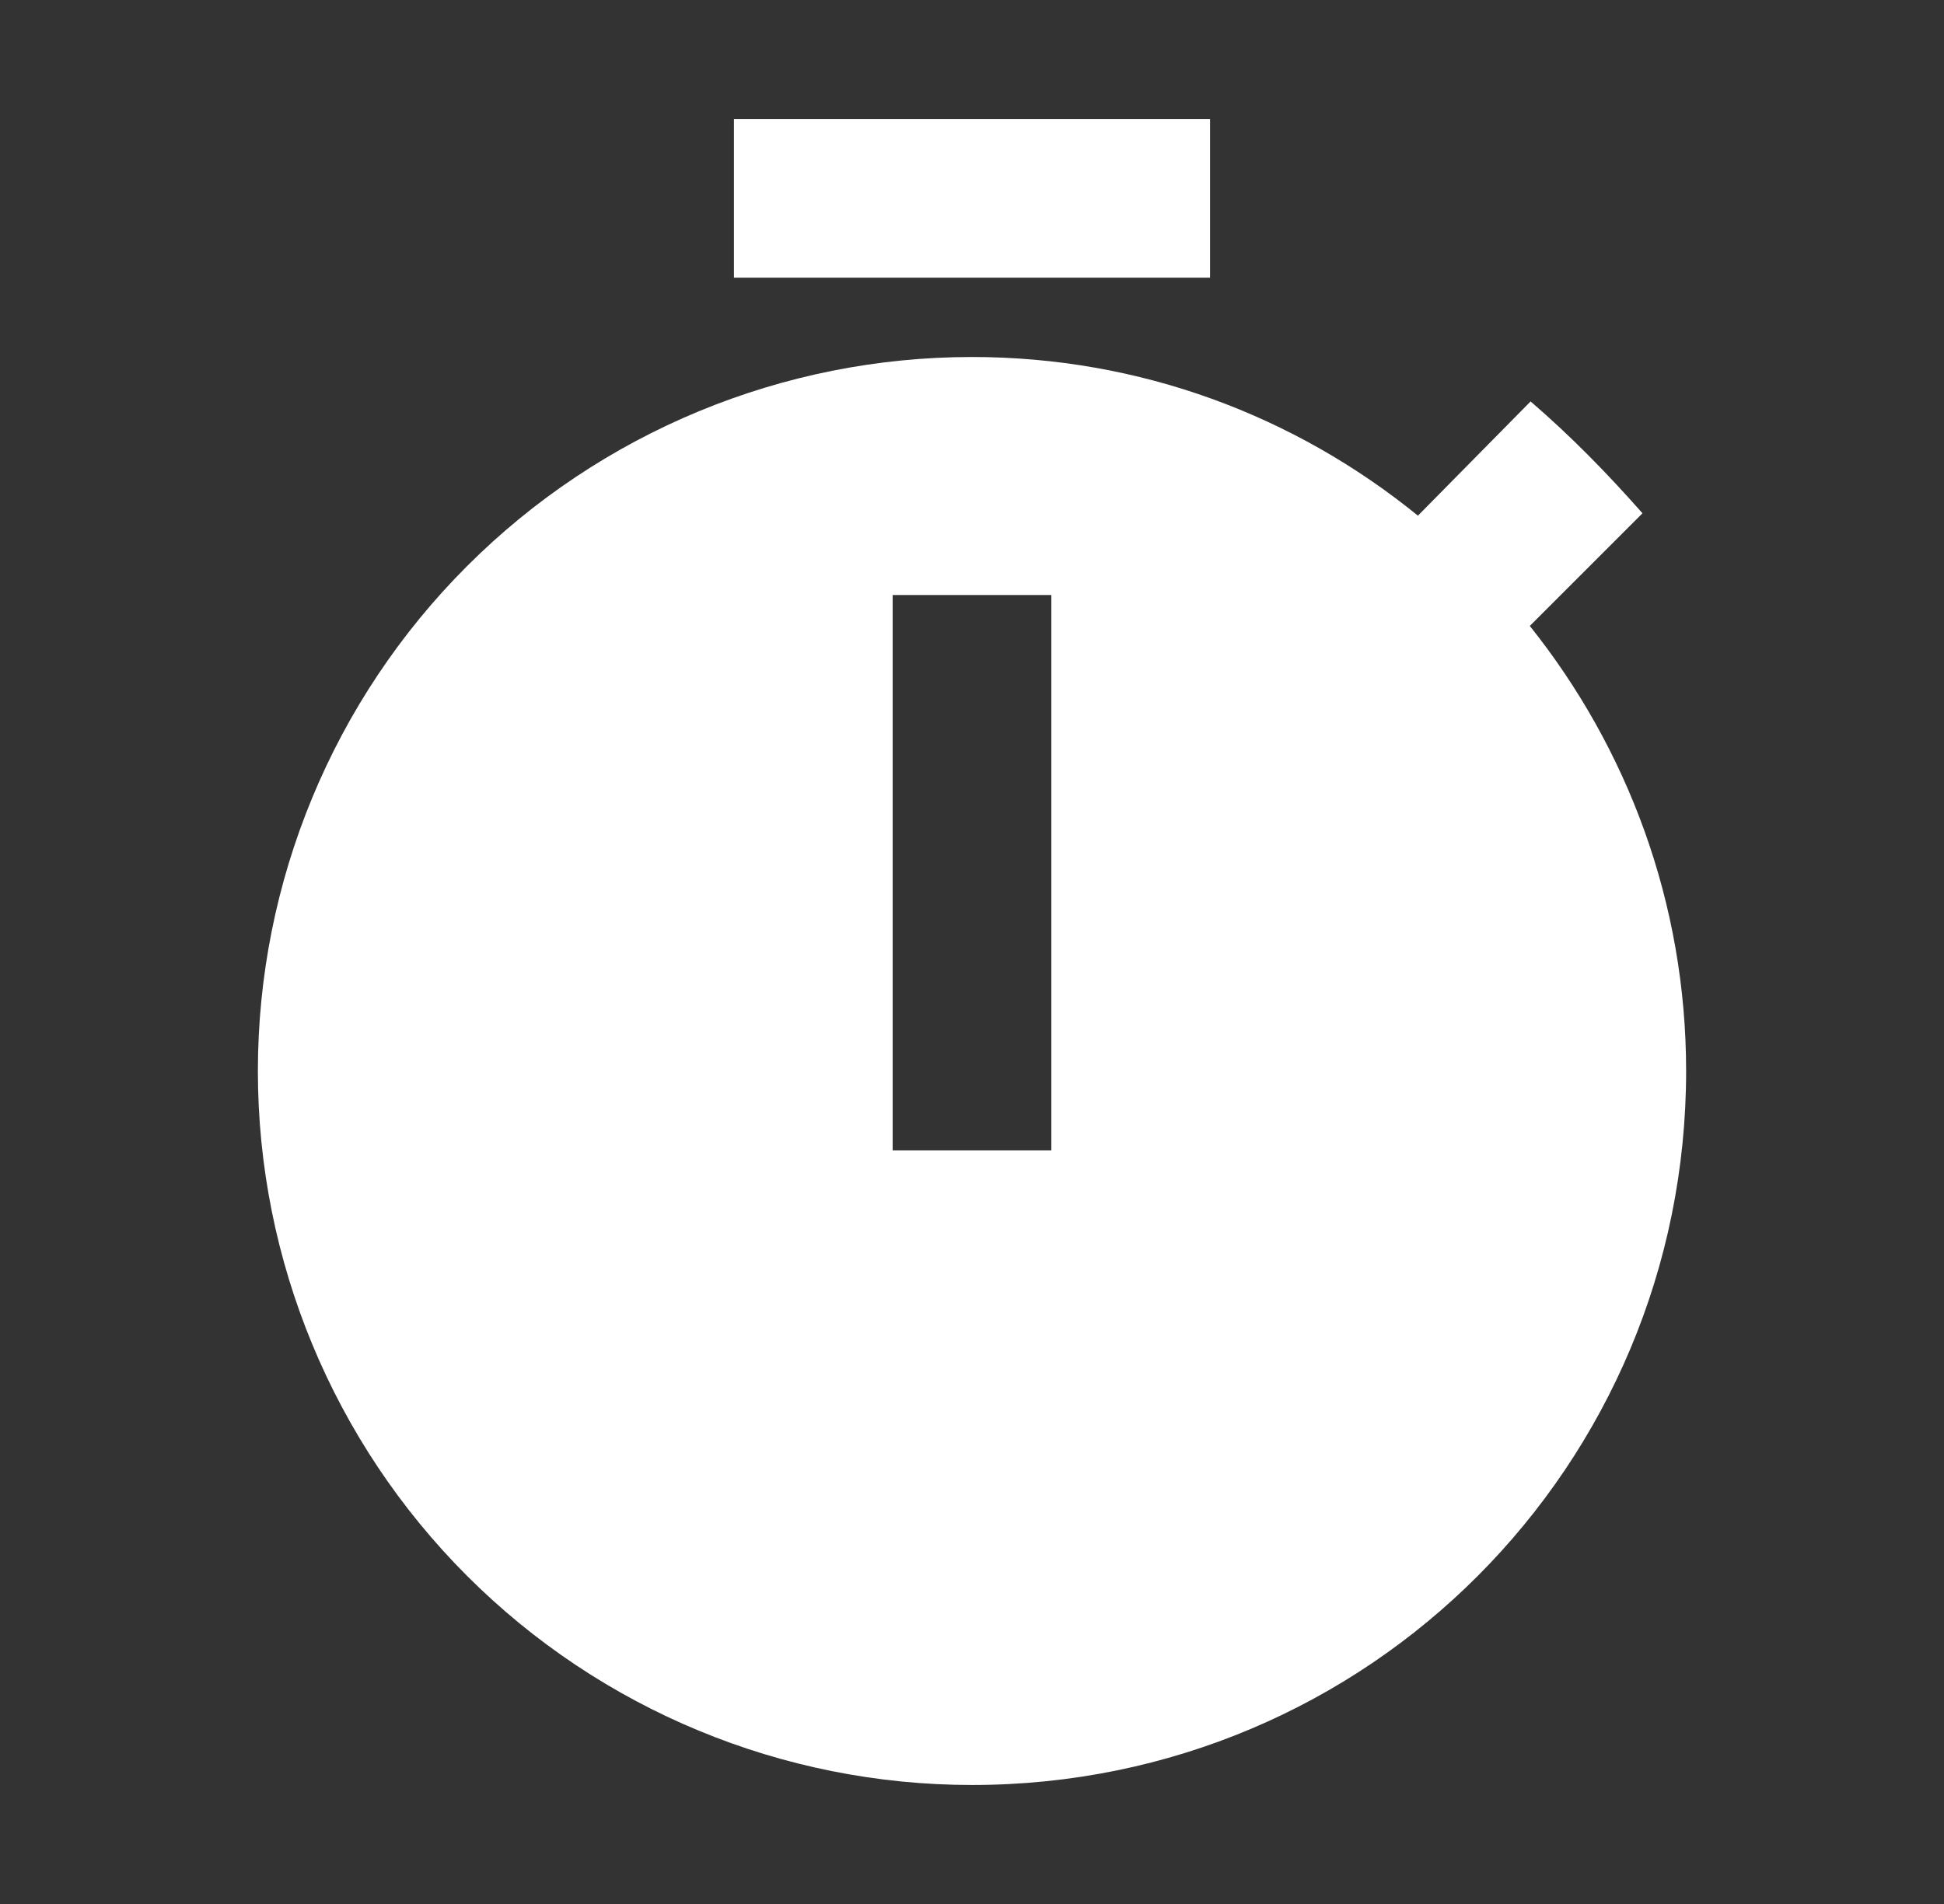
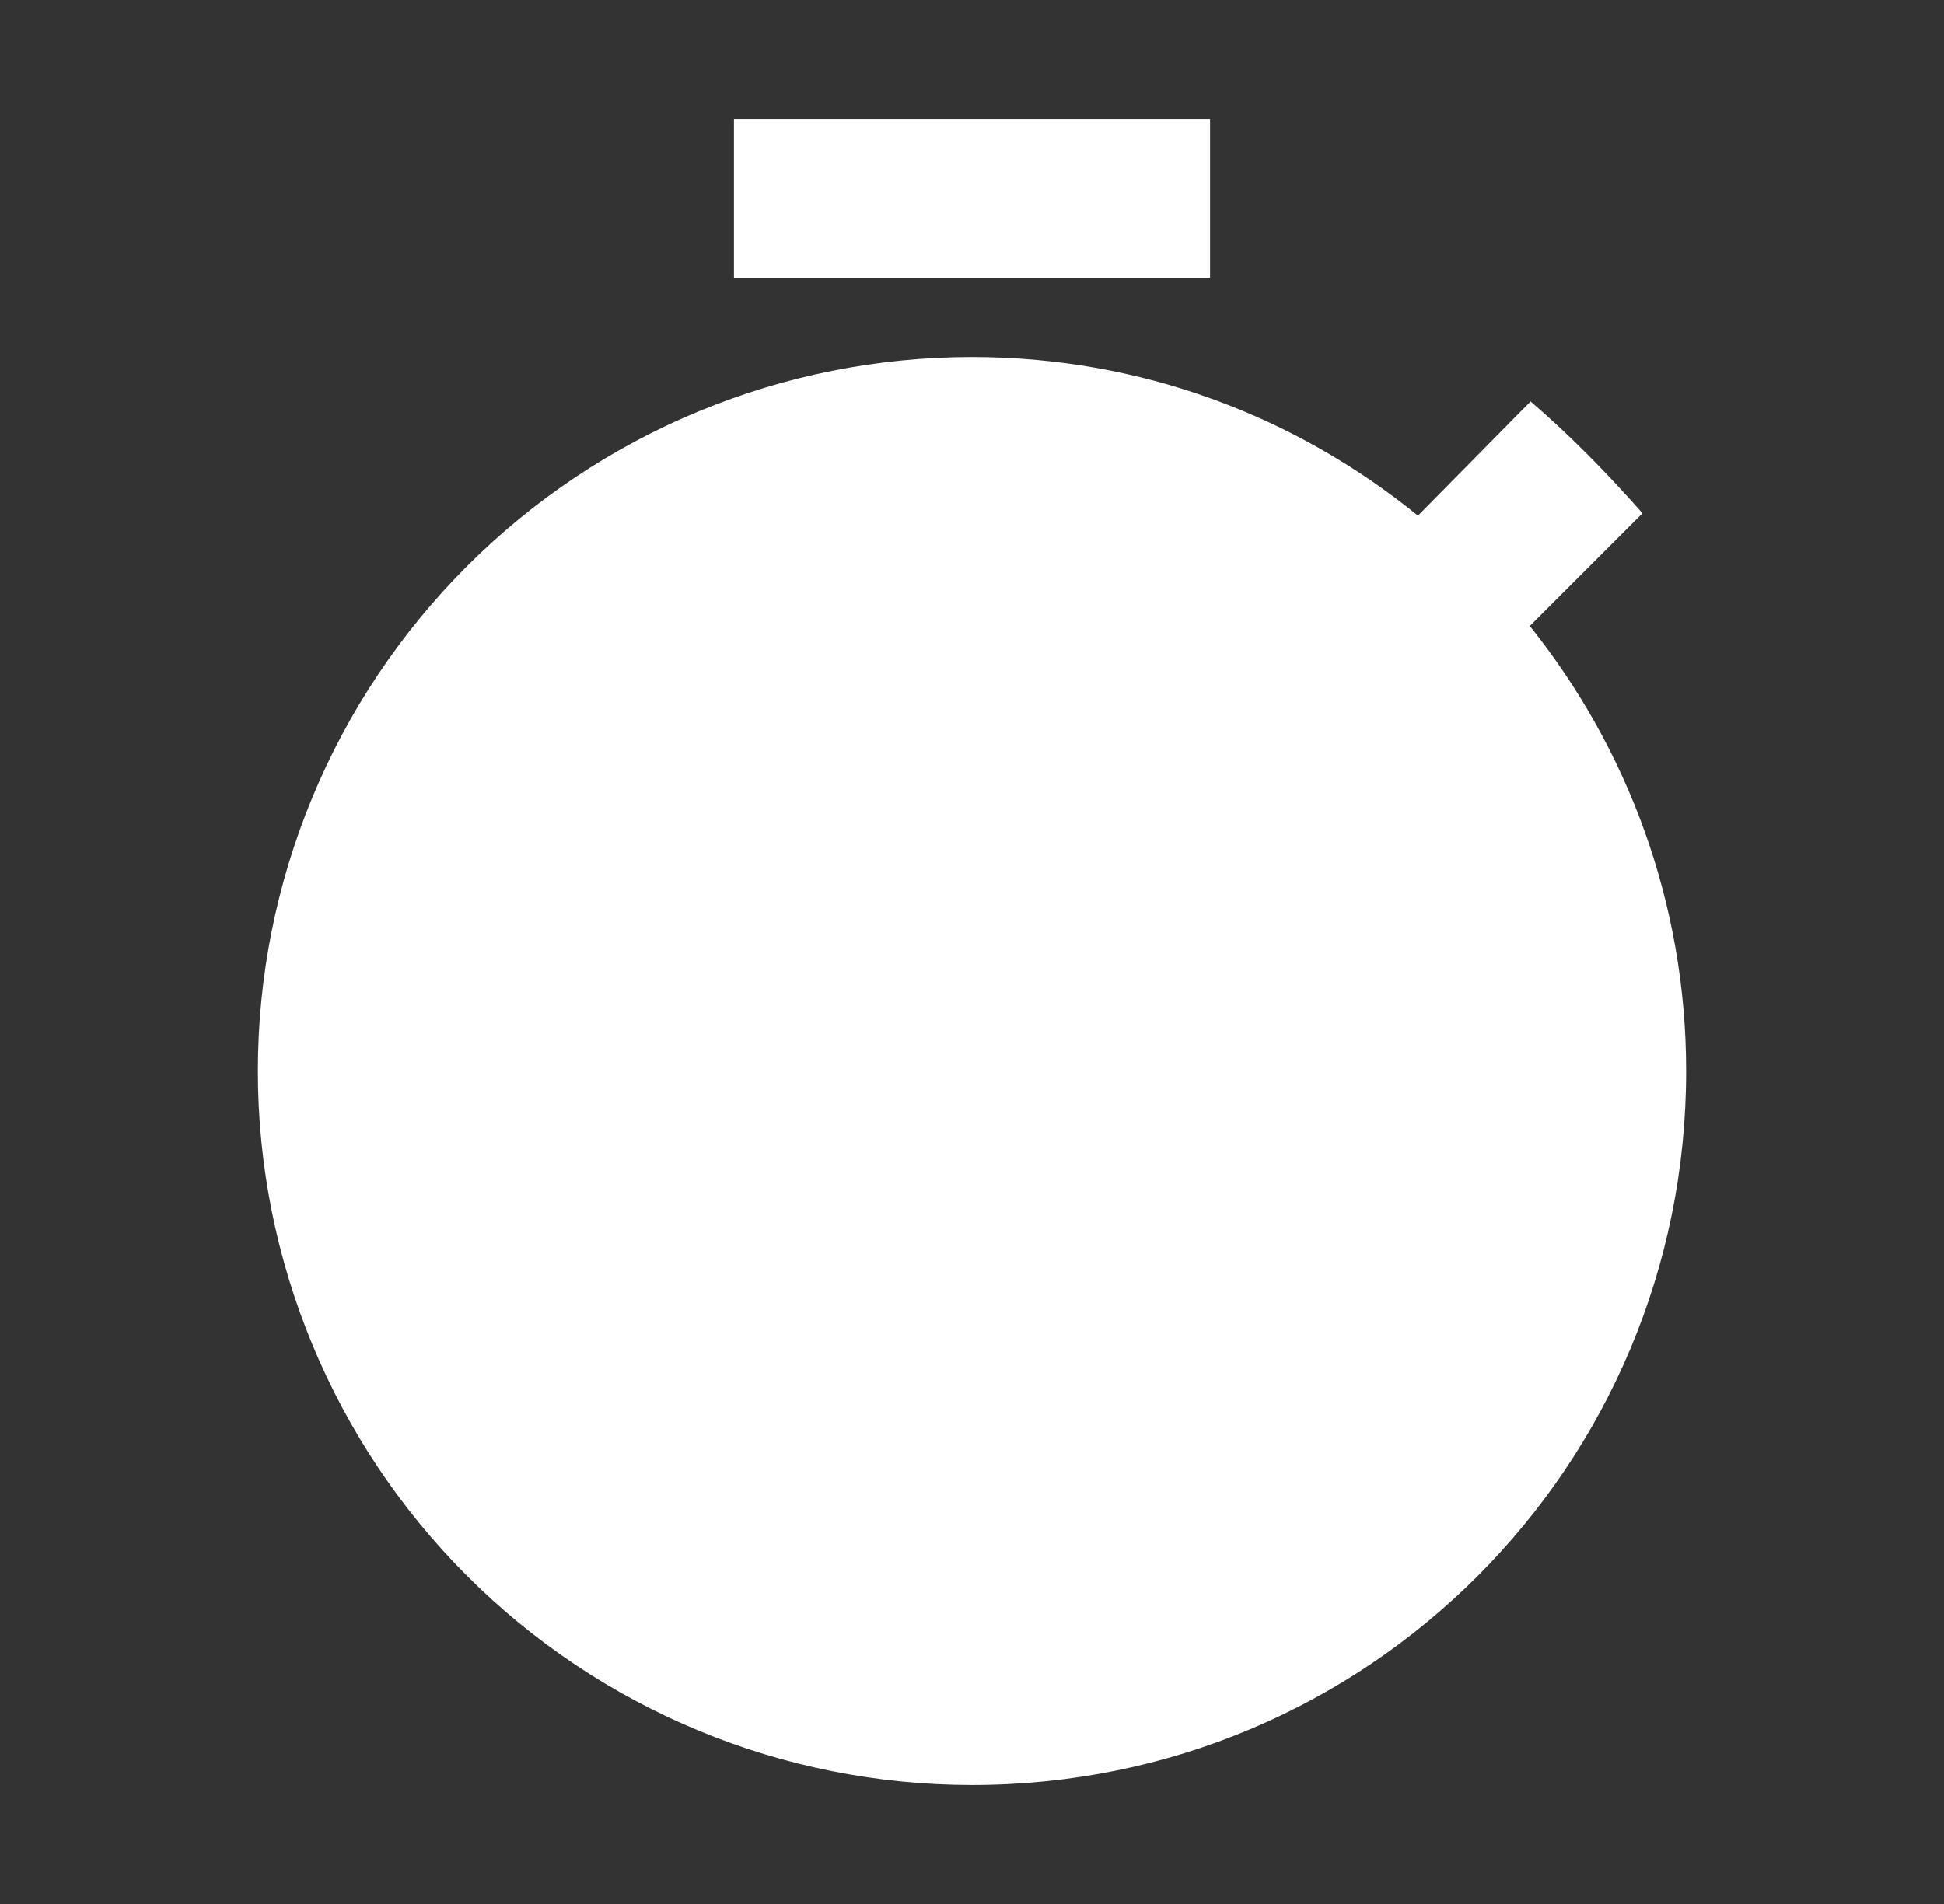
<svg xmlns="http://www.w3.org/2000/svg" width="49" height="48" viewBox="0 0 49 48" fill="none">
  <rect x="0" y="0" width="49" height="48" fill="#333333" stroke="none" />
-   <path d="M38.56 15.78L41.4 12.94C40.5 11.92 39.6 11 38.58 10.12L35.74 13C32.64 10.48 28.74 9 24.5 9C19.726 9 15.148 10.896 11.772 14.272C8.396 17.648 6.5 22.226 6.5 27C6.5 31.774 8.396 36.352 11.772 39.728C15.148 43.104 19.726 45 24.5 45C34.5 45 42.5 36.94 42.5 27C42.5 22.76 41.02 18.86 38.56 15.78ZM26.5 29H22.5V15H26.5V29ZM30.5 3H18.5V7H30.5V3Z" fill="white" />
+   <path d="M38.56 15.78L41.4 12.94C40.5 11.92 39.6 11 38.58 10.12L35.74 13C32.64 10.48 28.74 9 24.5 9C19.726 9 15.148 10.896 11.772 14.272C8.396 17.648 6.5 22.226 6.5 27C6.5 31.774 8.396 36.352 11.772 39.728C15.148 43.104 19.726 45 24.5 45C34.5 45 42.5 36.94 42.5 27C42.5 22.76 41.02 18.86 38.56 15.78ZM26.5 29H22.5V15V29ZM30.5 3H18.5V7H30.5V3Z" fill="white" />
</svg>